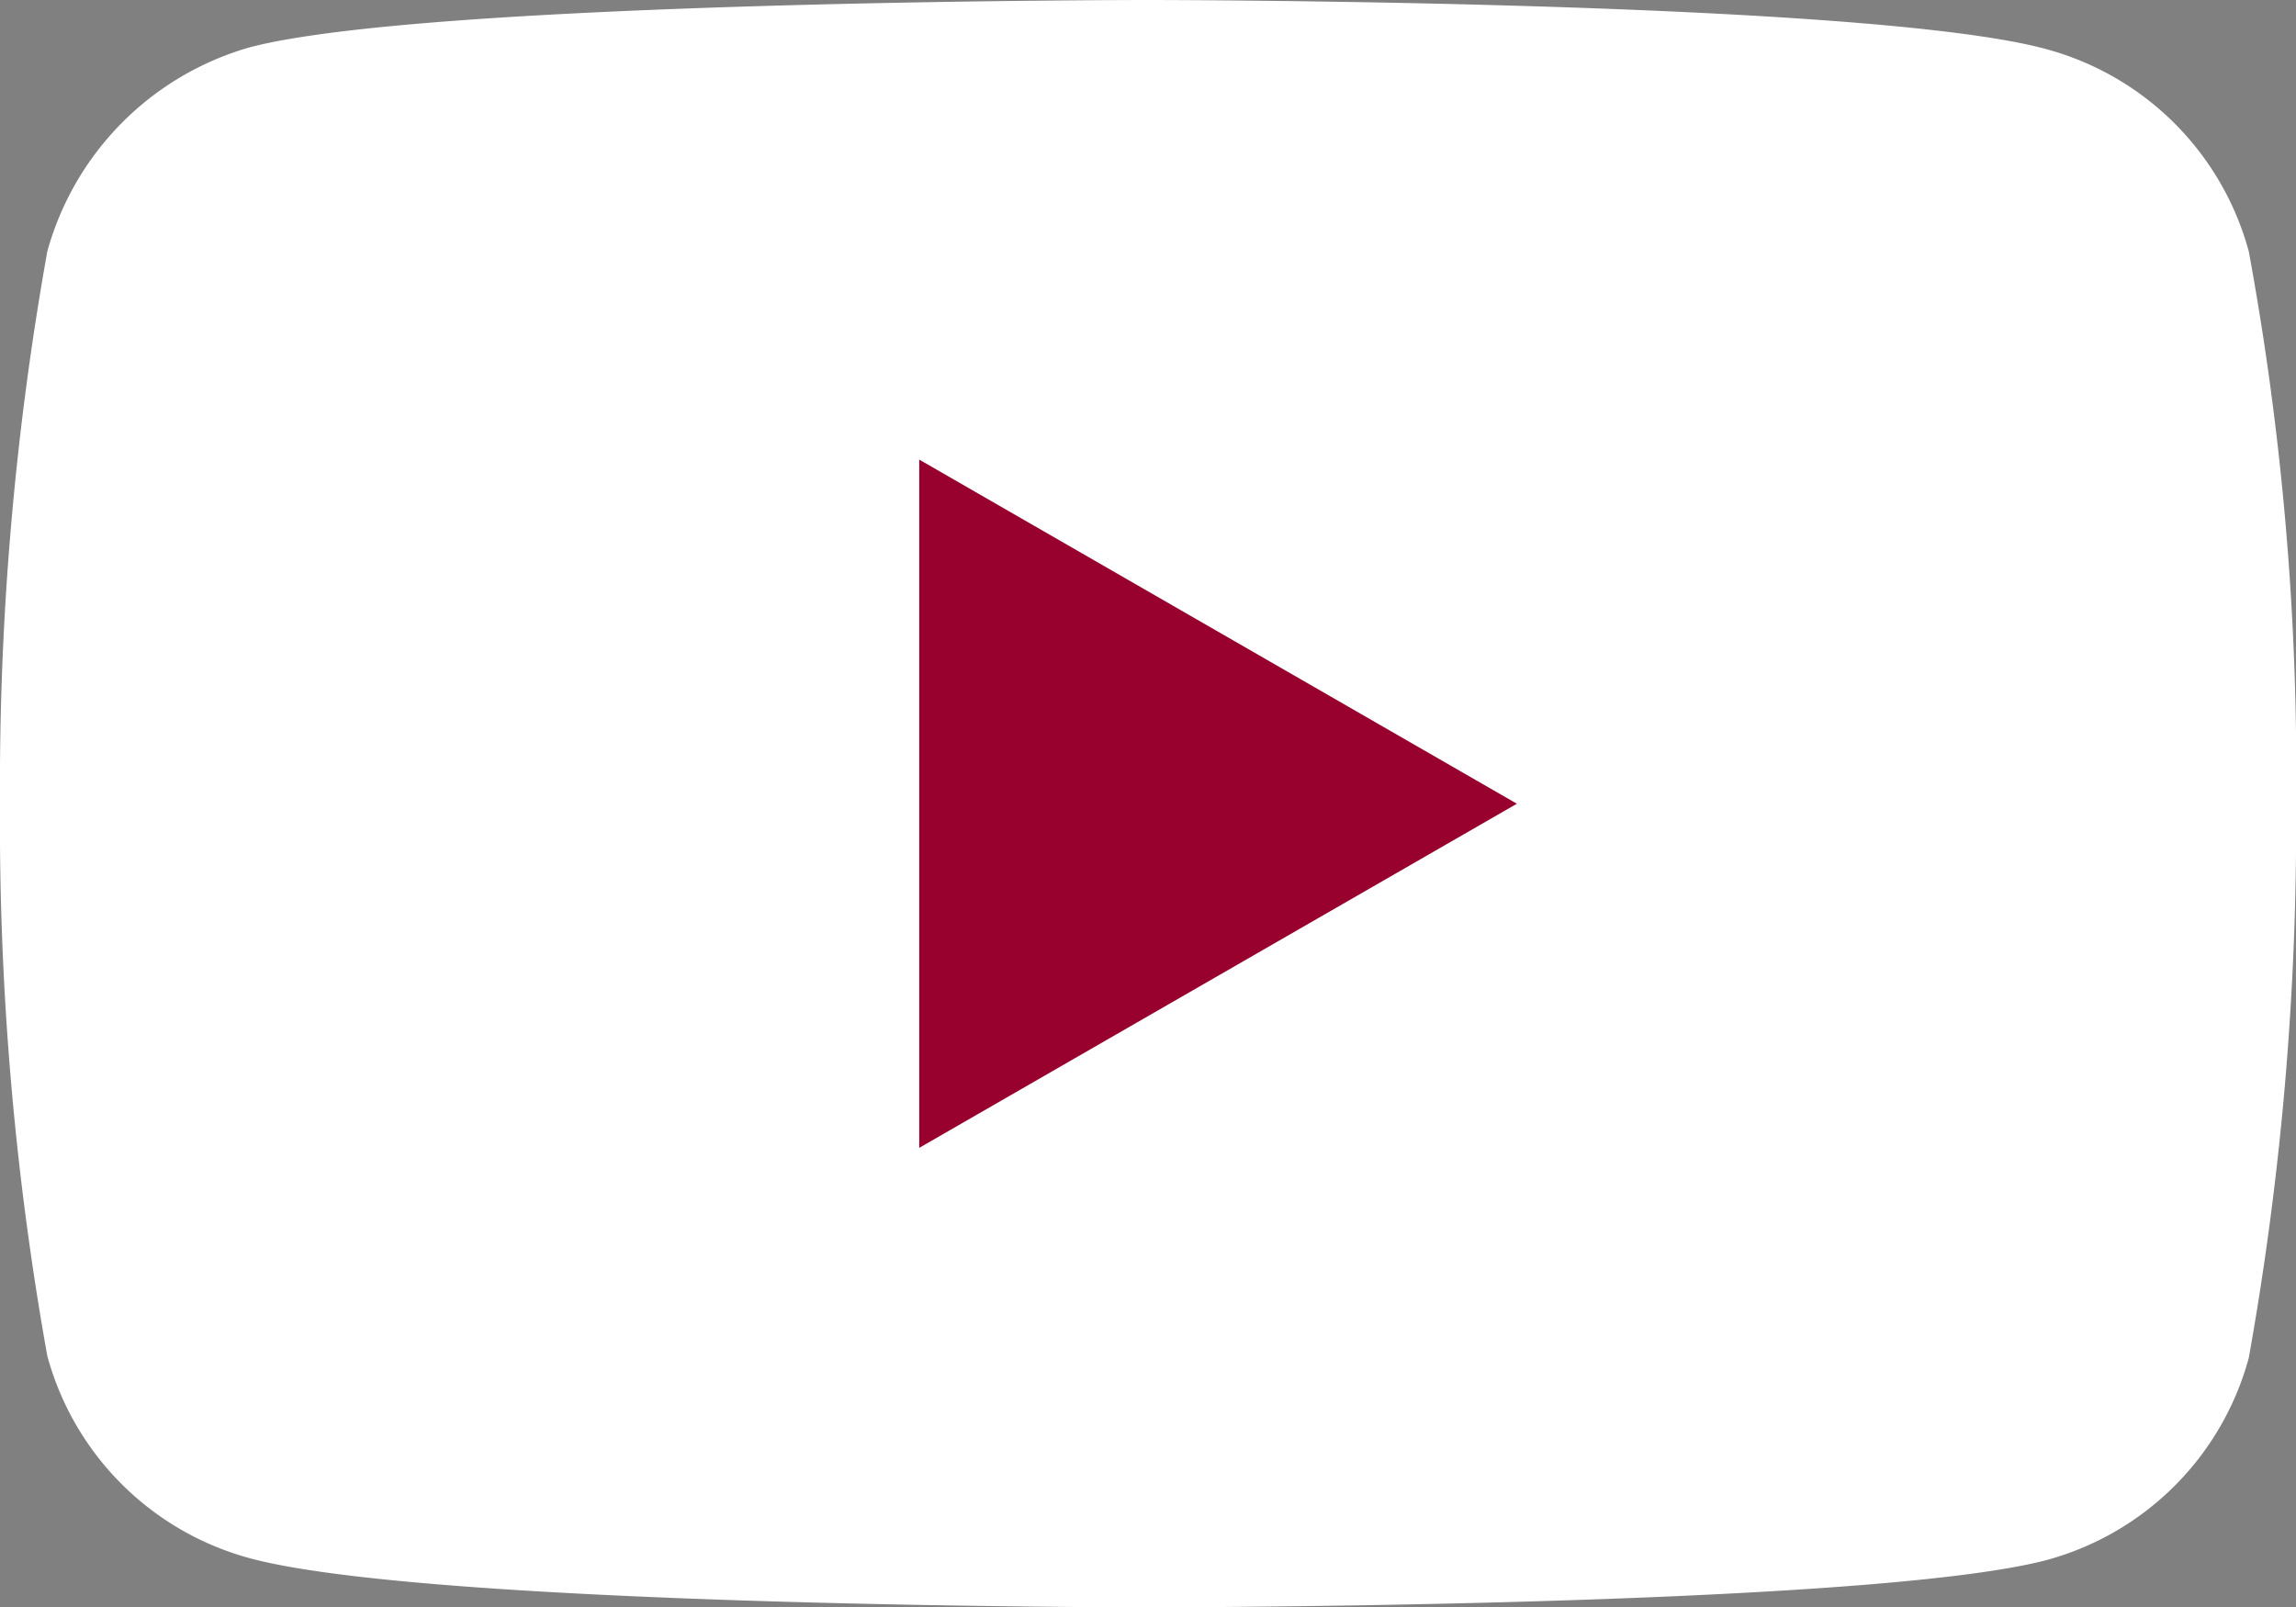
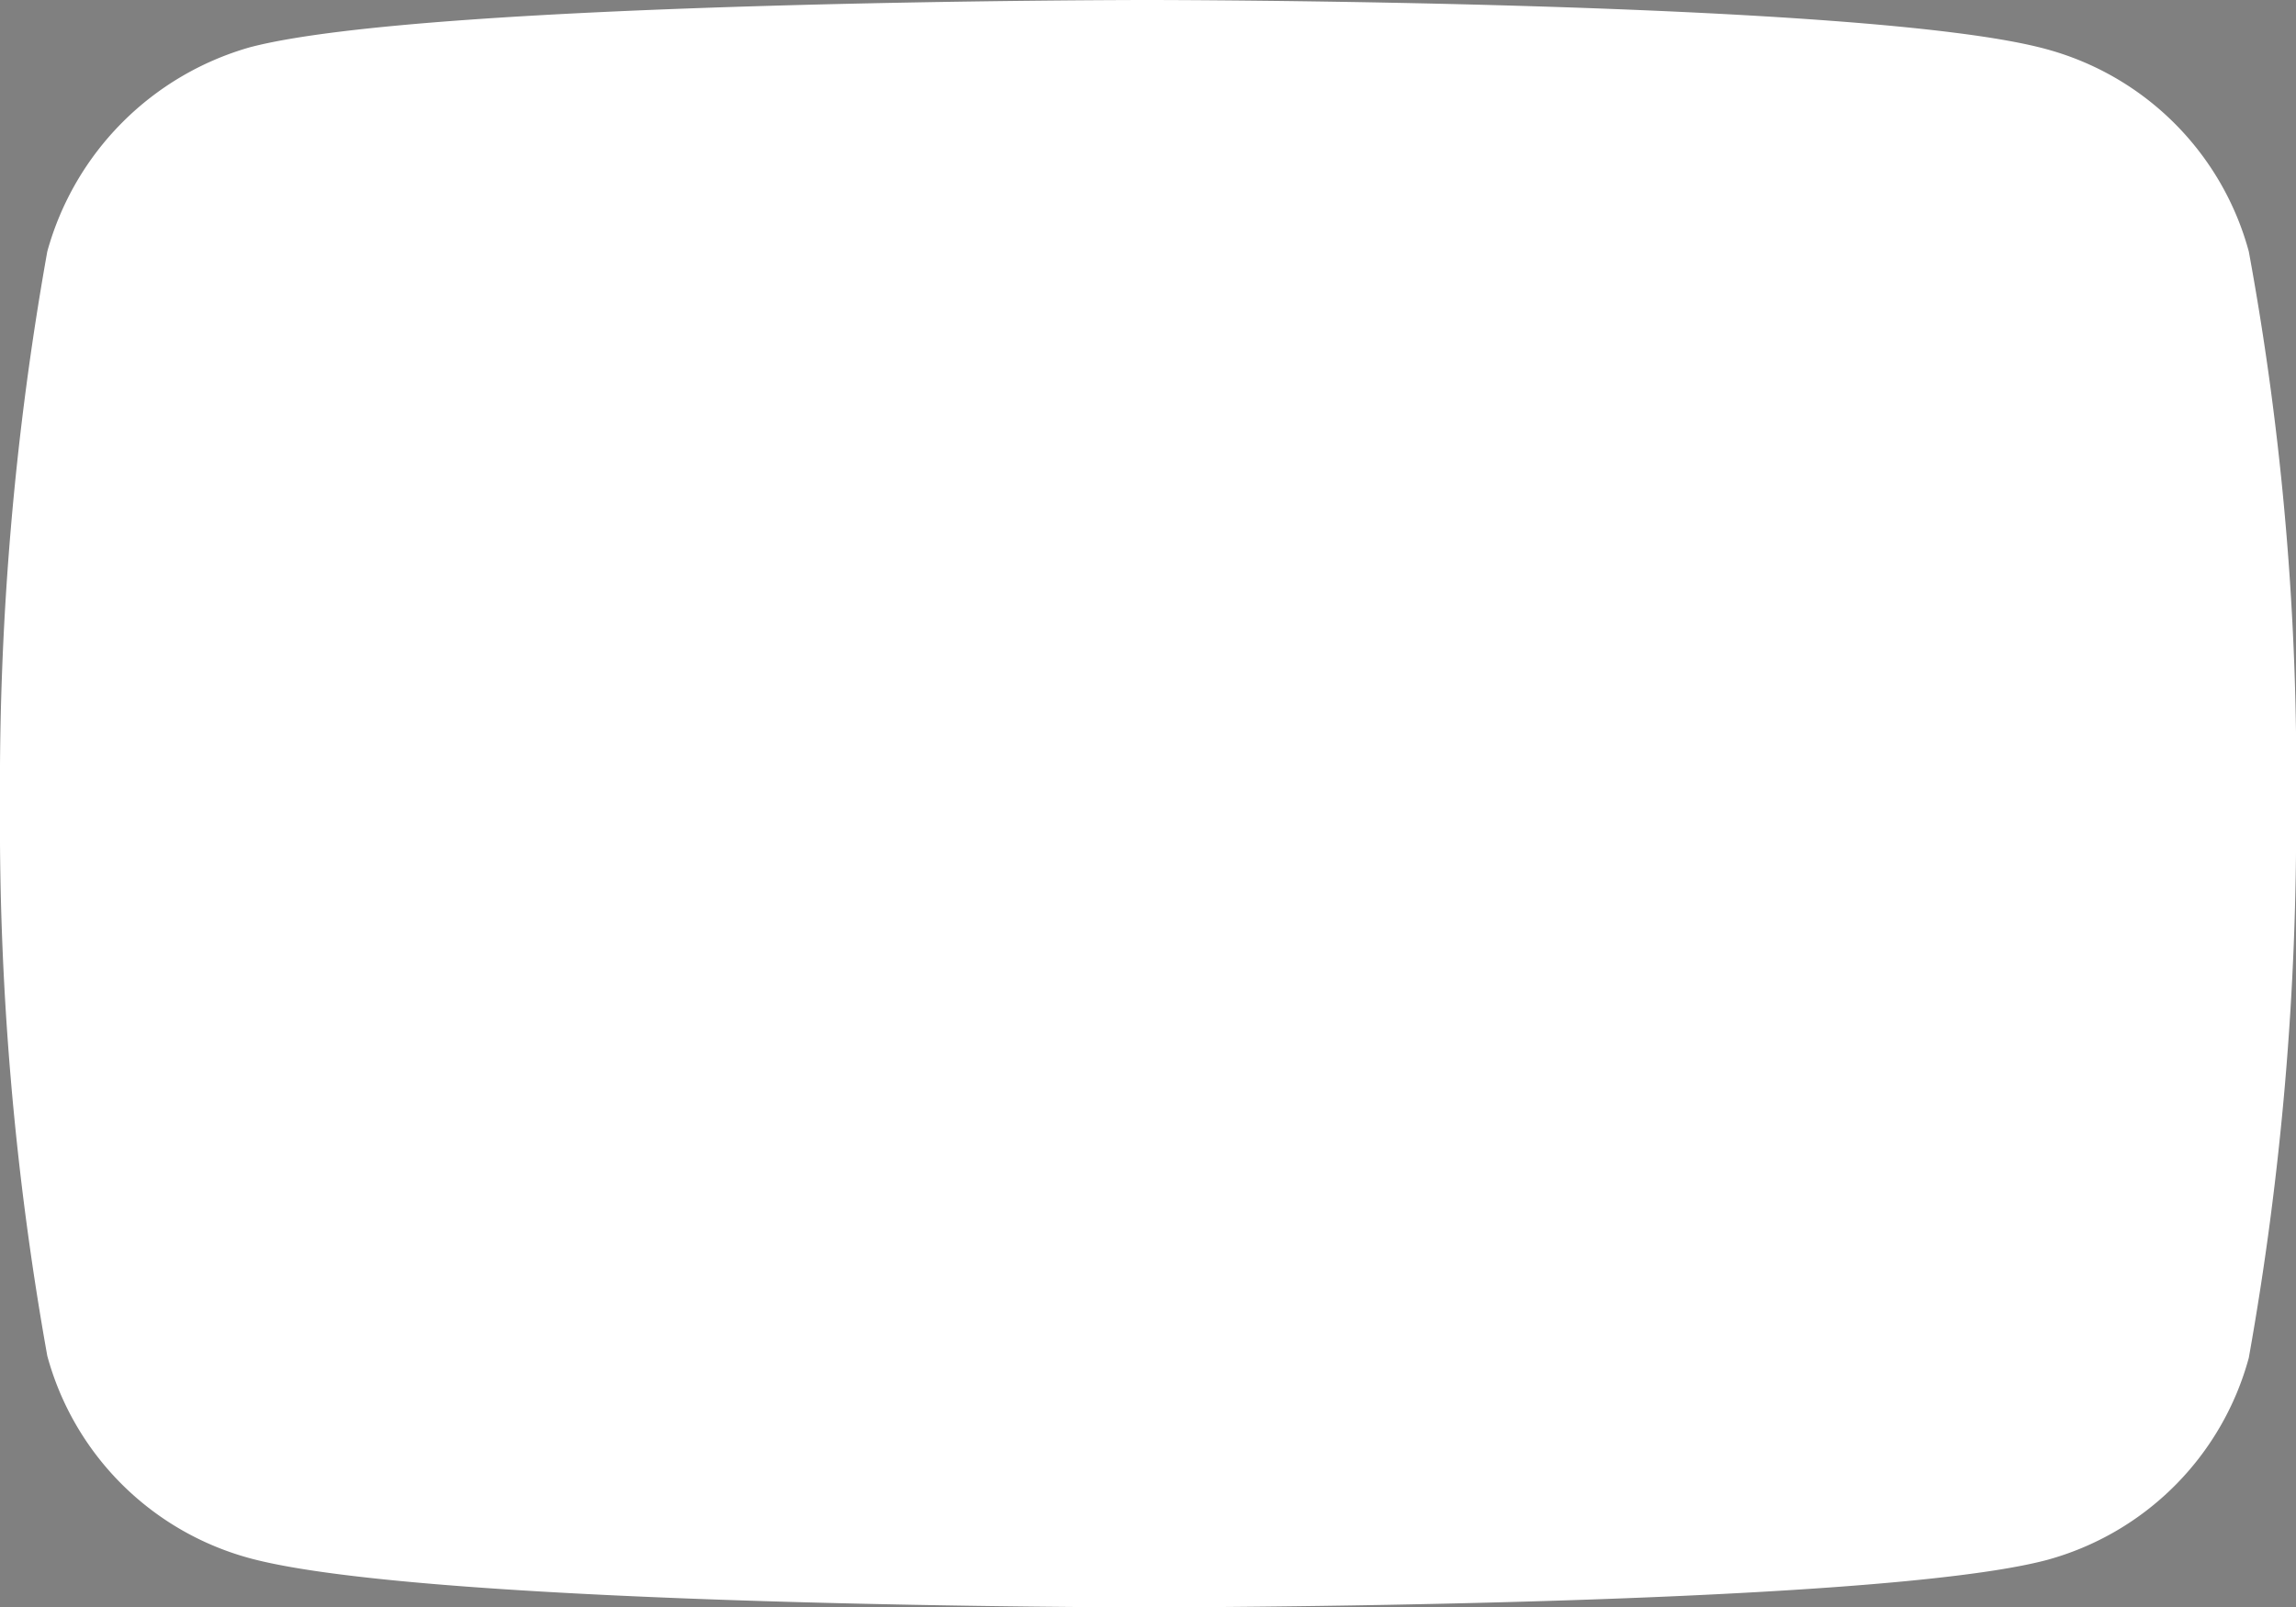
<svg xmlns="http://www.w3.org/2000/svg" id="youtube" width="24.81" height="17.371" viewBox="0 0 24.81 17.371">
  <rect x="0" y="0" width="24.81" height="17.371" fill="#808080" stroke="none" />
  <path id="Path_44" data-name="Path 44" d="M24.3,2.718A3.108,3.108,0,0,0,22.112.531C20.171,0,12.4,0,12.4,0S4.639,0,2.7.511A3.172,3.172,0,0,0,.511,2.718,32.754,32.754,0,0,0,0,8.686a32.634,32.634,0,0,0,.511,5.967A3.109,3.109,0,0,0,2.7,16.84c1.962.531,9.707.531,9.707.531s7.766,0,9.707-.511A3.108,3.108,0,0,0,24.3,14.674a32.755,32.755,0,0,0,.511-5.967A31.09,31.09,0,0,0,24.3,2.718Zm0,0" transform="translate(0)" fill="#fff" />
-   <path id="Path_45" data-name="Path 45" d="M204.969,109.923l6.458-3.719-6.458-3.719Zm0,0" transform="translate(-195.036 -97.518)" fill="#98012d" />
</svg>